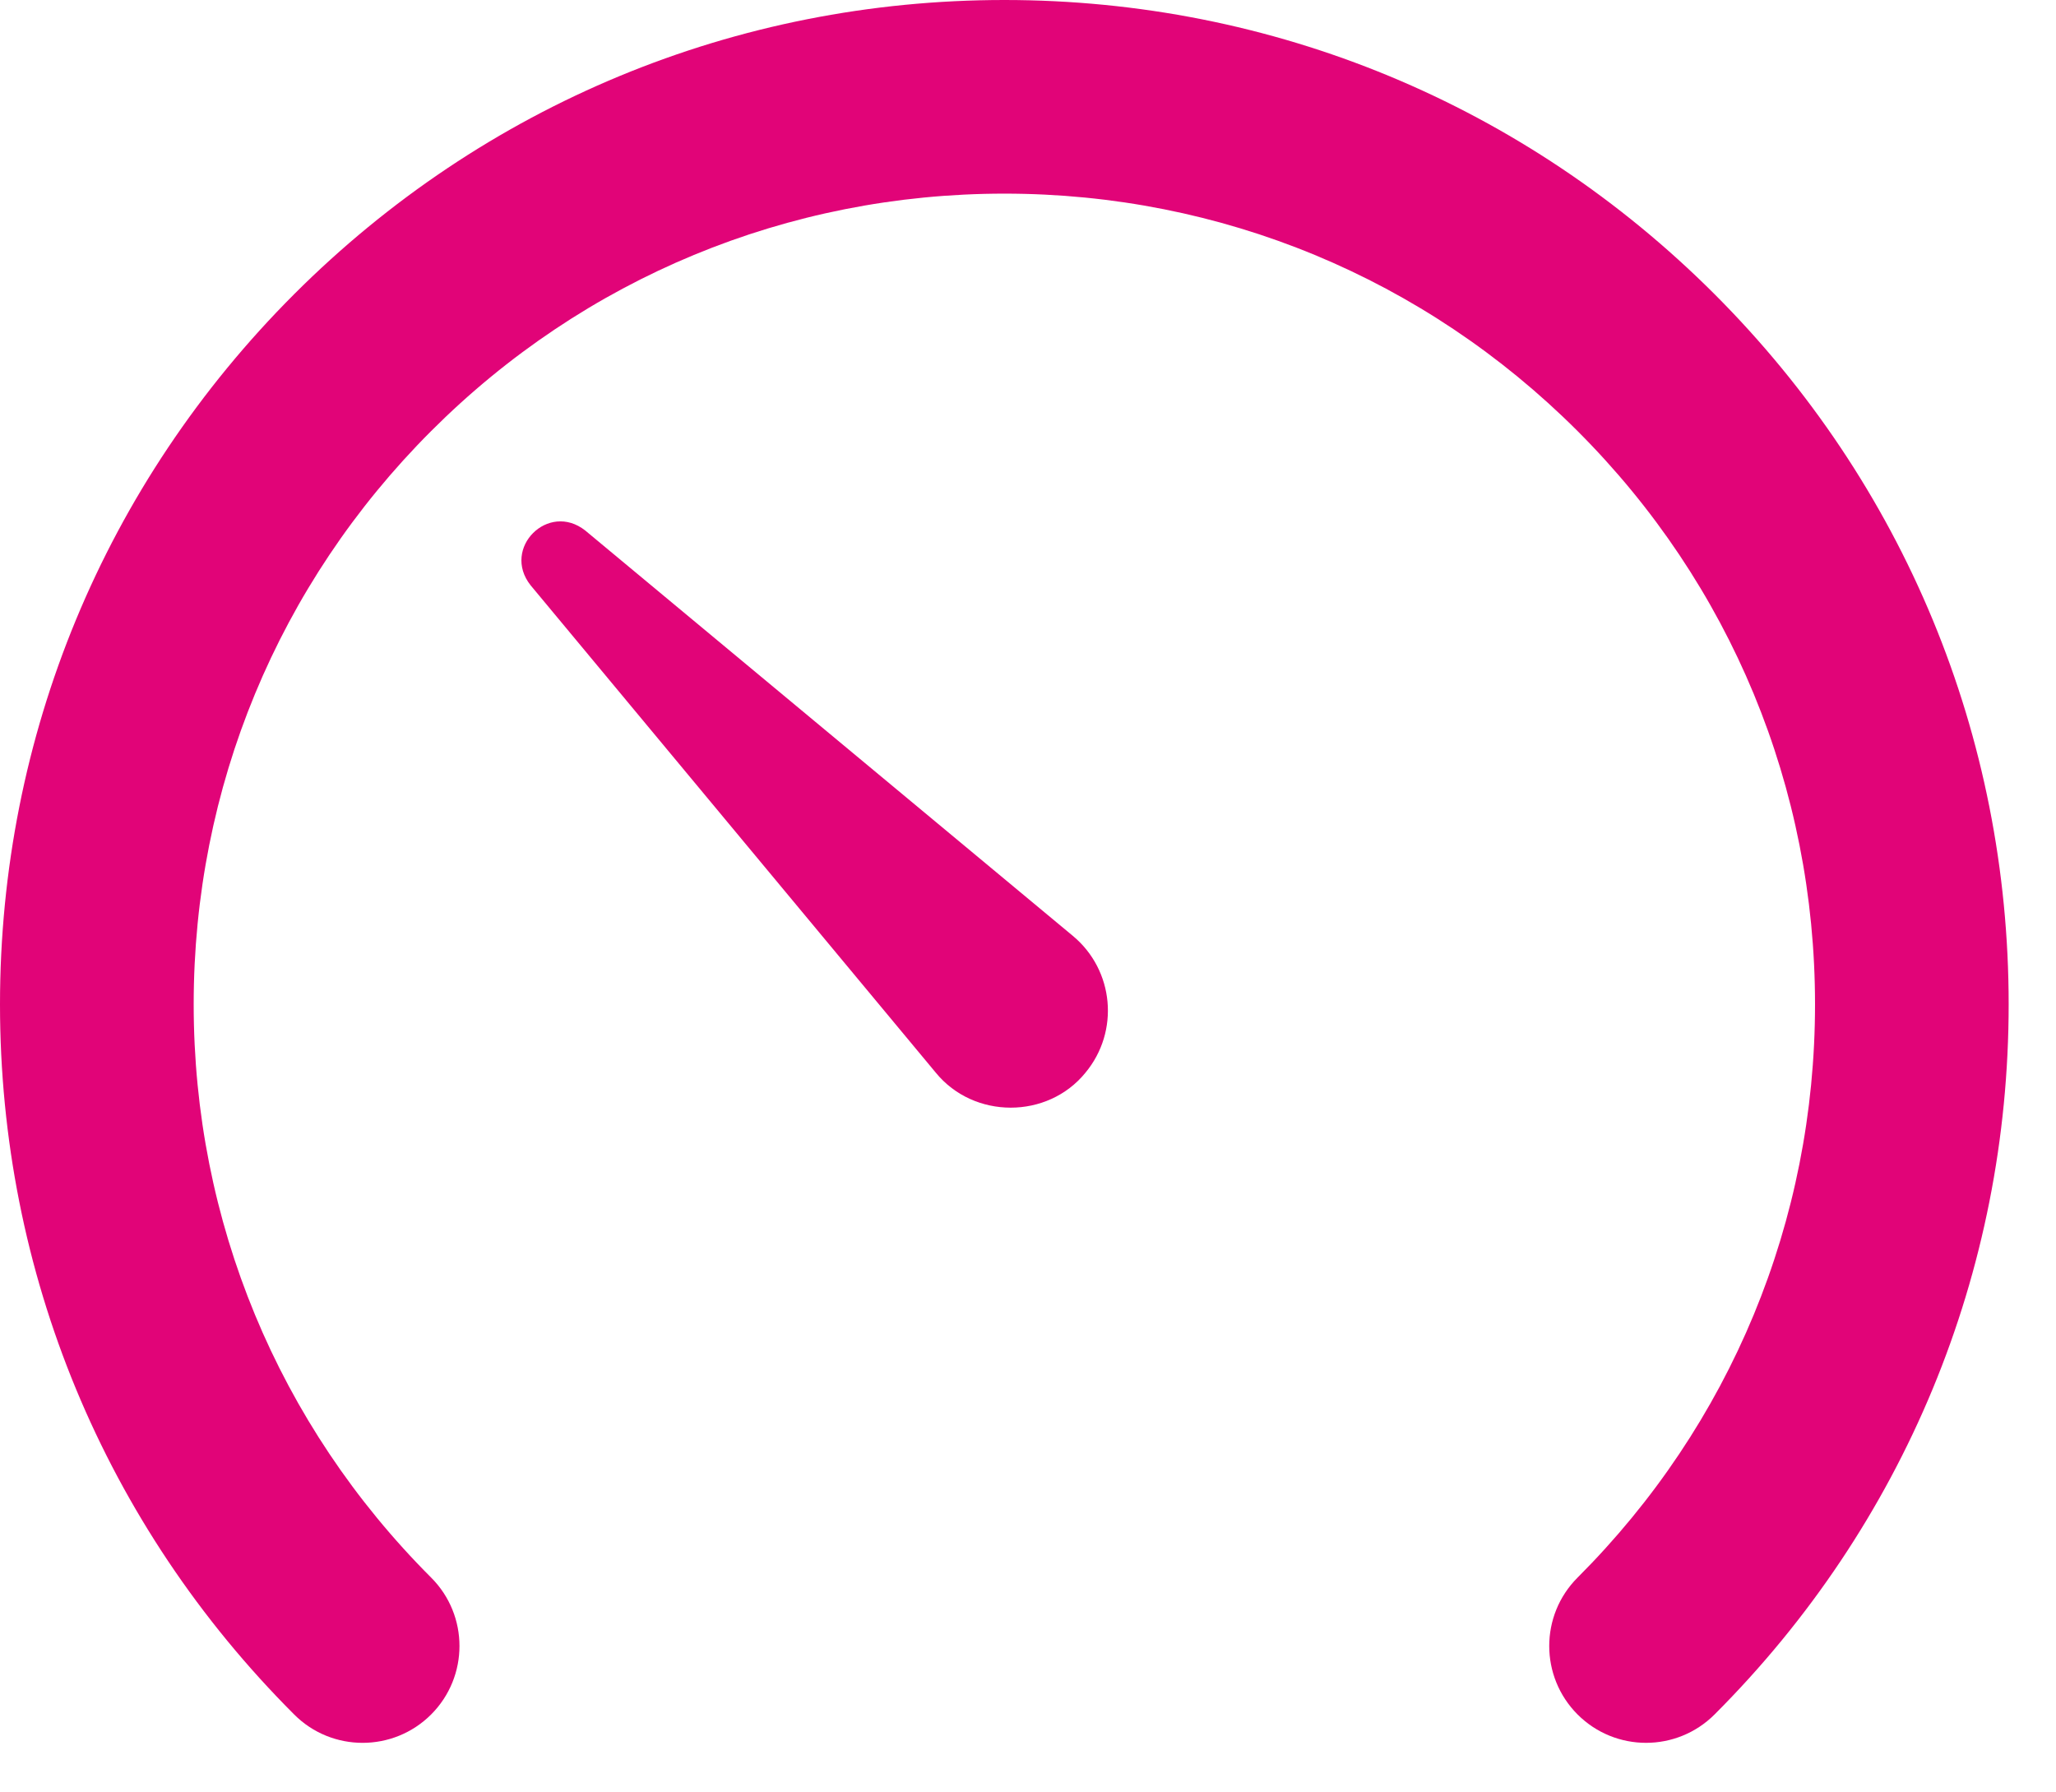
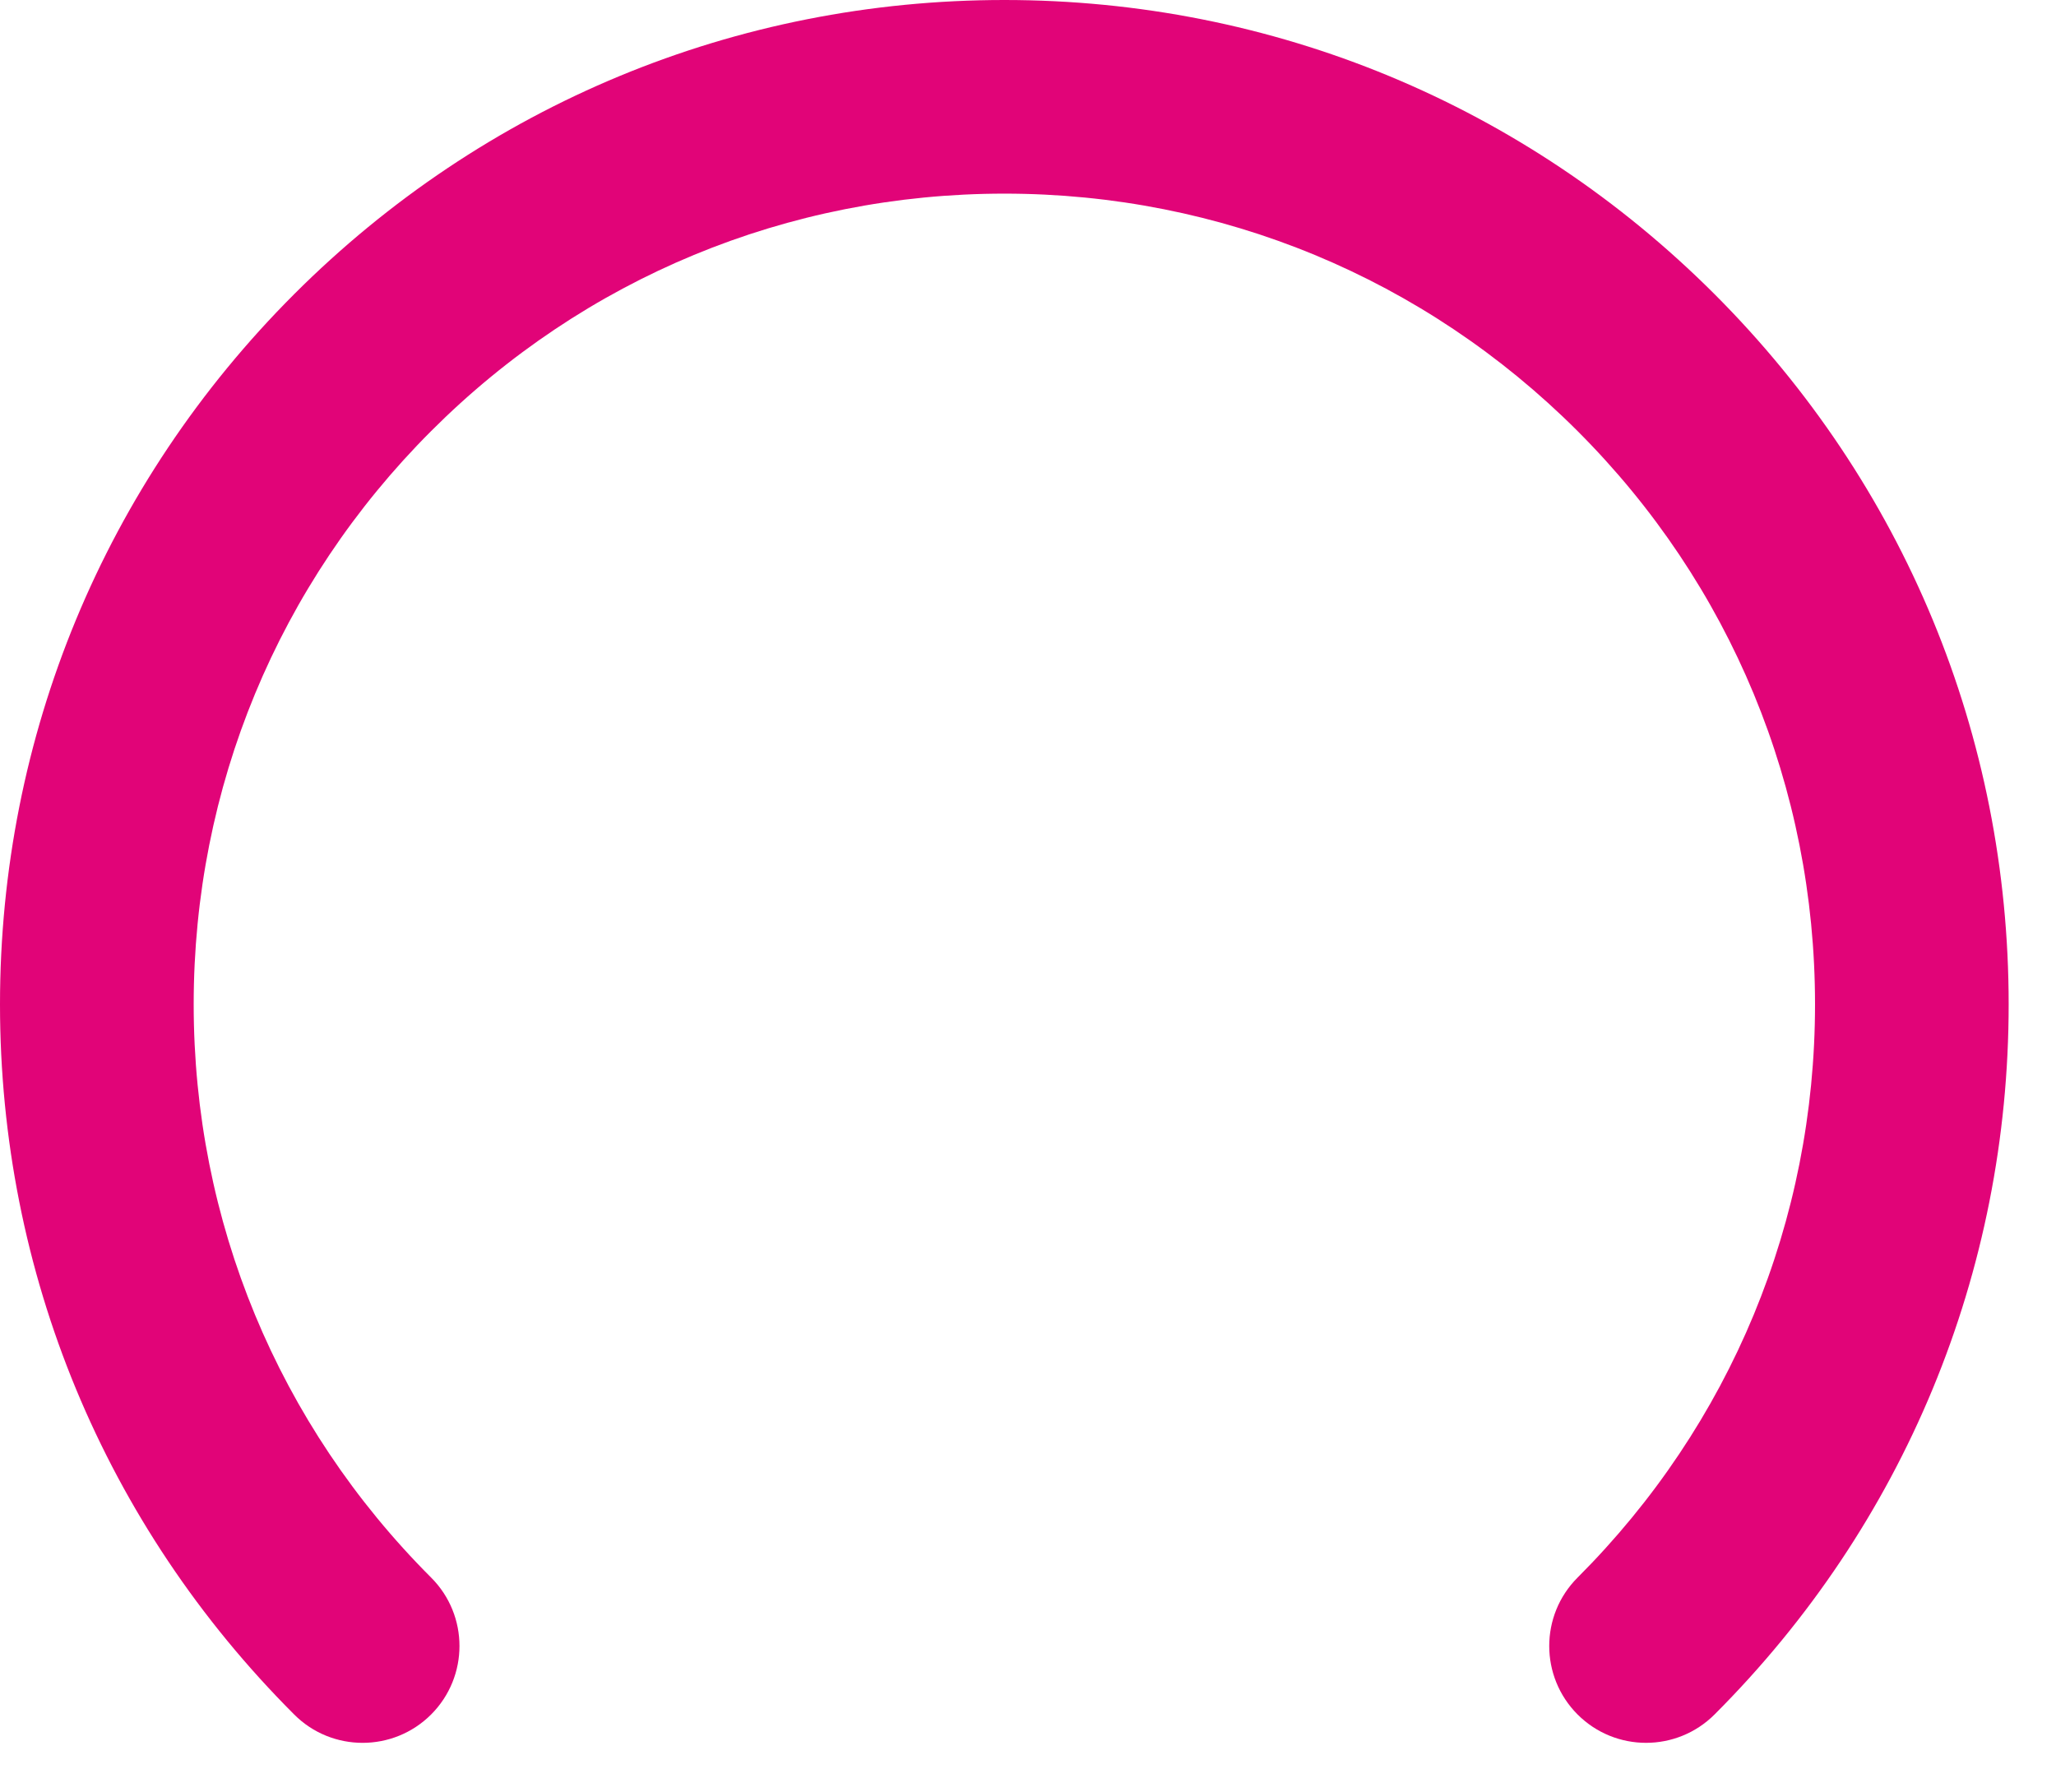
<svg xmlns="http://www.w3.org/2000/svg" width="39" height="34" viewBox="0 0 39 34" fill="none">
  <path d="M6.879 33.06C6.408 33.06 5.938 32.881 5.58 32.522C1.982 28.924 0 24.14 0 19.052C0 13.963 1.982 9.179 5.58 5.58C9.179 1.982 13.963 0 19.052 0C24.14 0 28.924 1.982 32.523 5.58C36.121 9.179 38.102 13.963 38.102 19.051C38.102 24.139 36.12 28.924 32.523 32.522C31.805 33.239 30.642 33.239 29.925 32.522C29.208 31.804 29.208 30.642 29.925 29.925C32.83 27.02 34.429 23.159 34.429 19.051C34.429 14.943 32.83 11.081 29.925 8.177C27.02 5.273 23.159 3.673 19.052 3.673C14.944 3.673 11.082 5.272 8.178 8.177C5.274 11.082 3.674 14.943 3.674 19.051C3.674 23.159 5.273 27.02 8.178 29.925C8.895 30.642 8.895 31.804 8.178 32.522C7.82 32.88 7.349 33.06 6.879 33.06H6.879Z" fill="#E10478" />
-   <path d="M17.752 20.349L10.063 11.1C9.511 10.398 10.4 9.51 11.101 10.063L20.35 17.752C21.134 18.403 21.241 19.565 20.589 20.349C19.87 21.233 18.473 21.231 17.752 20.349V20.349Z" fill="#E10478" />
</svg>